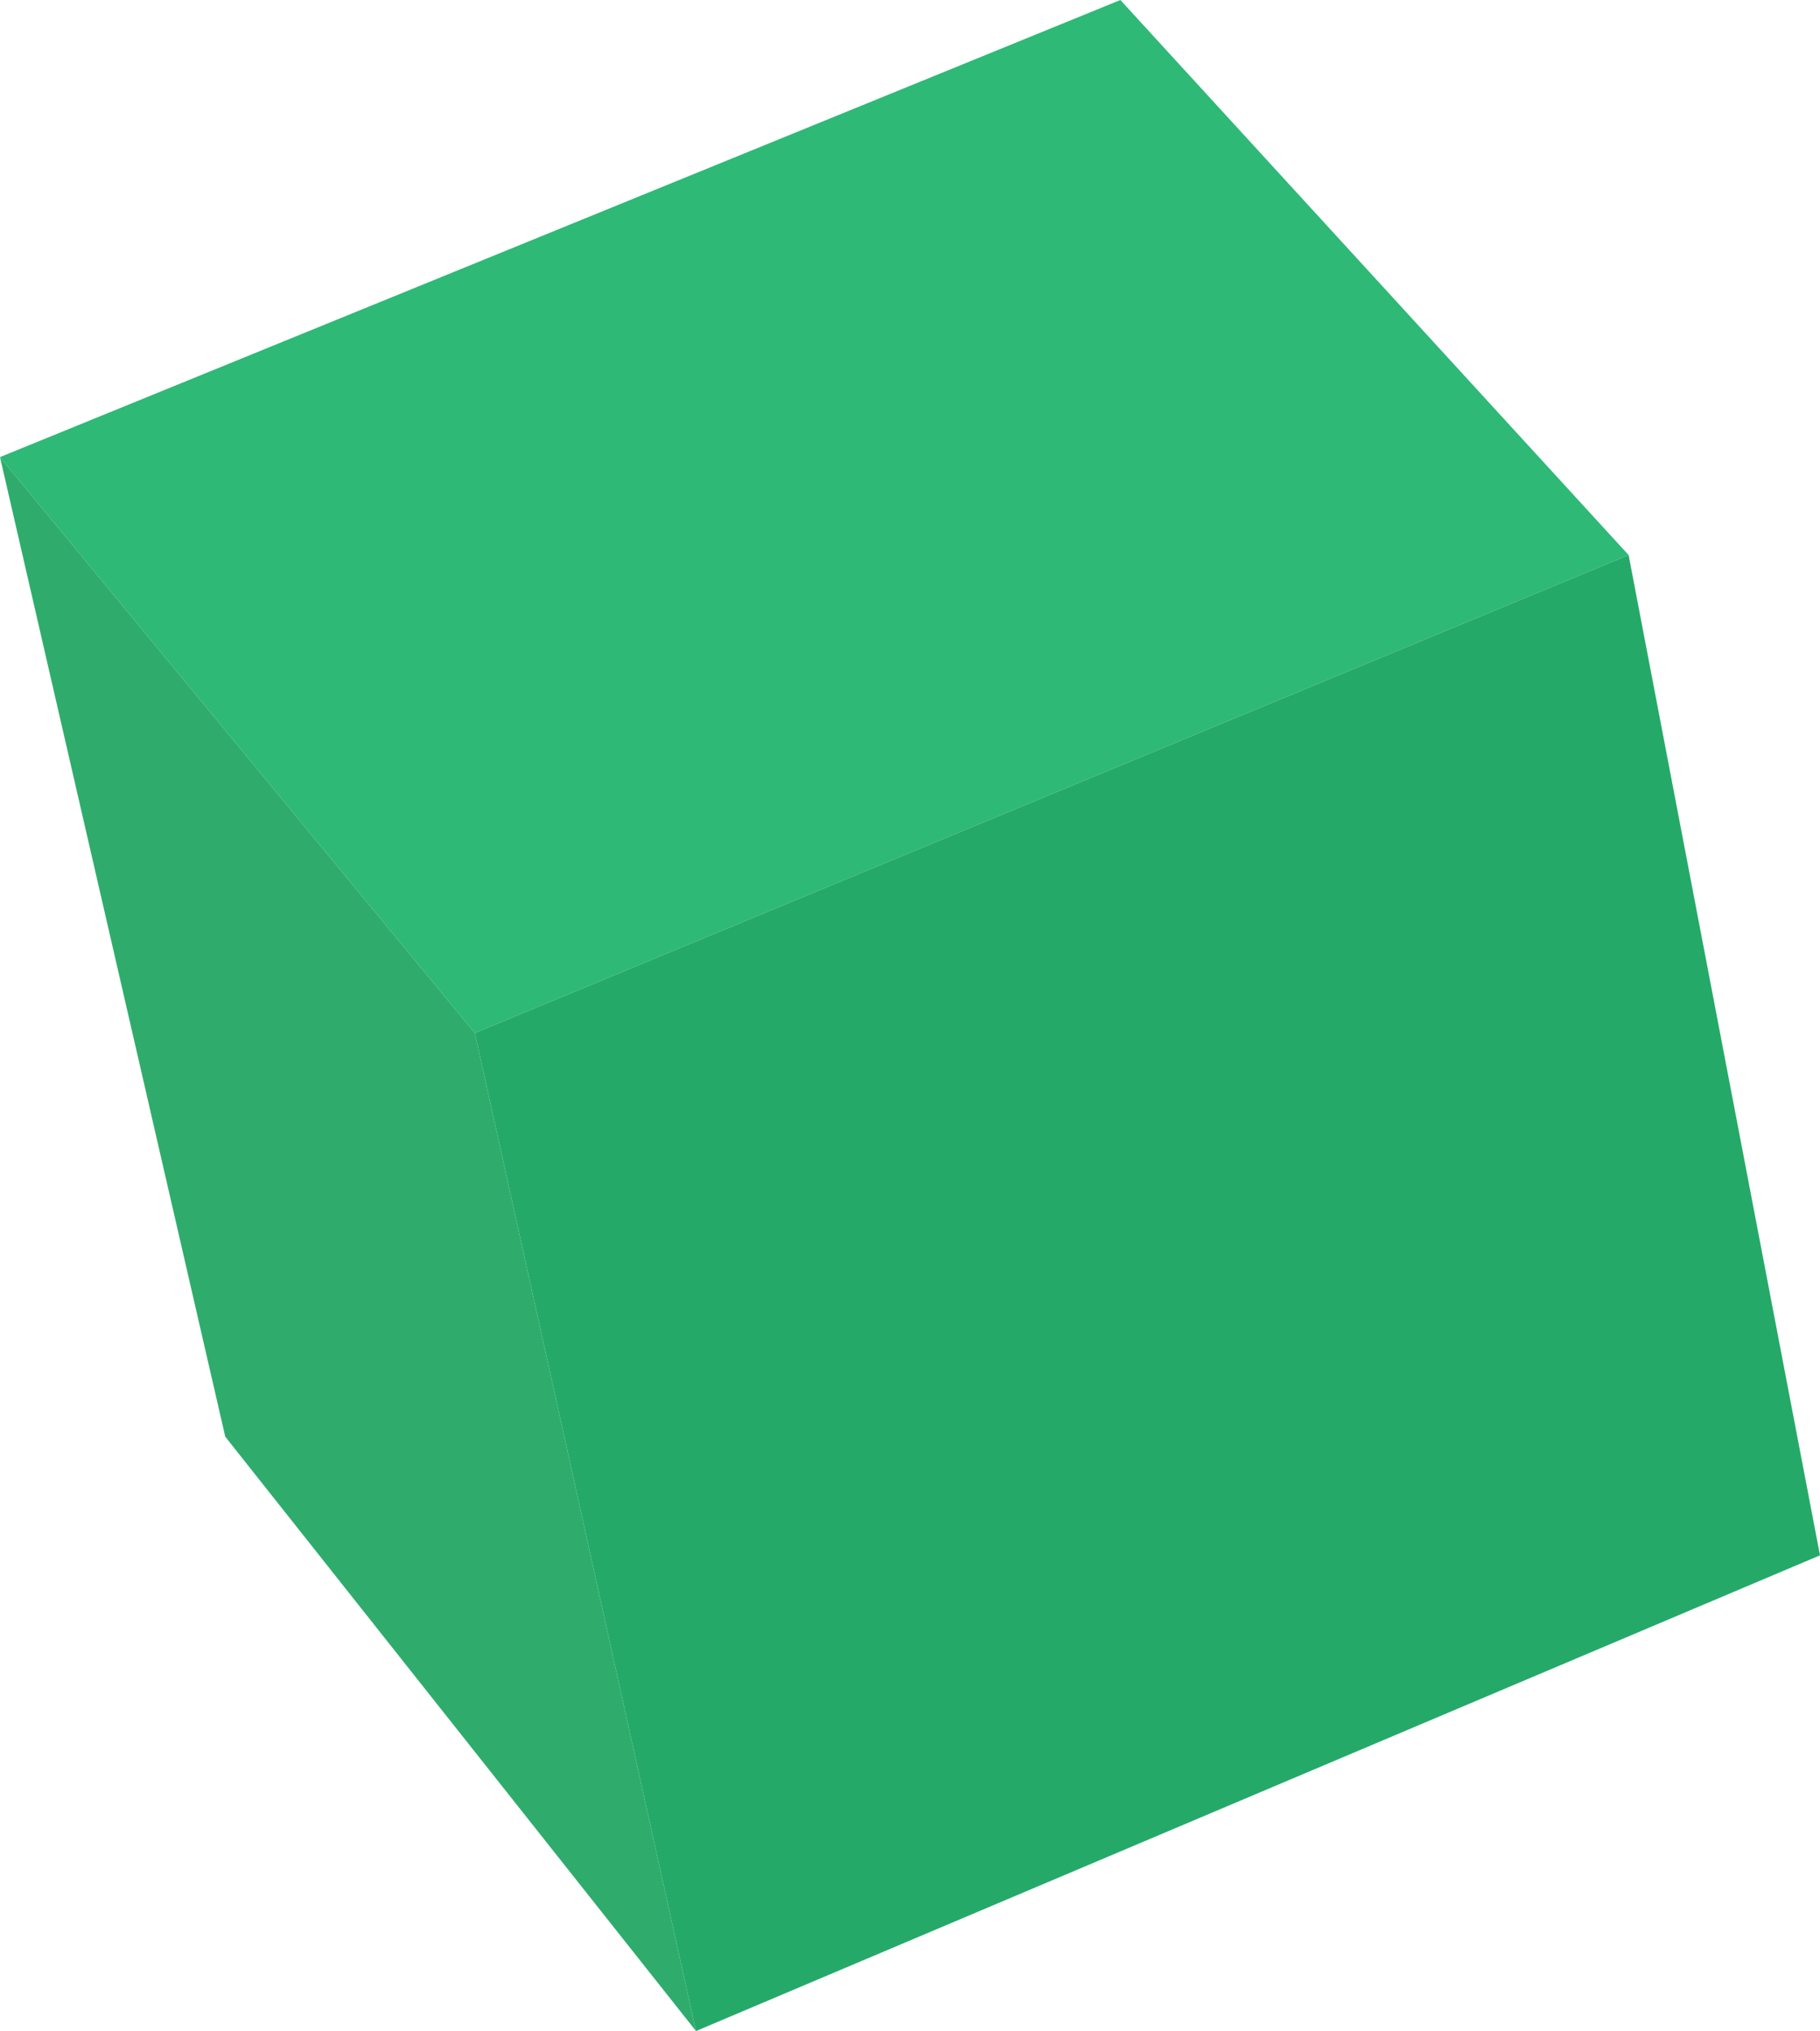
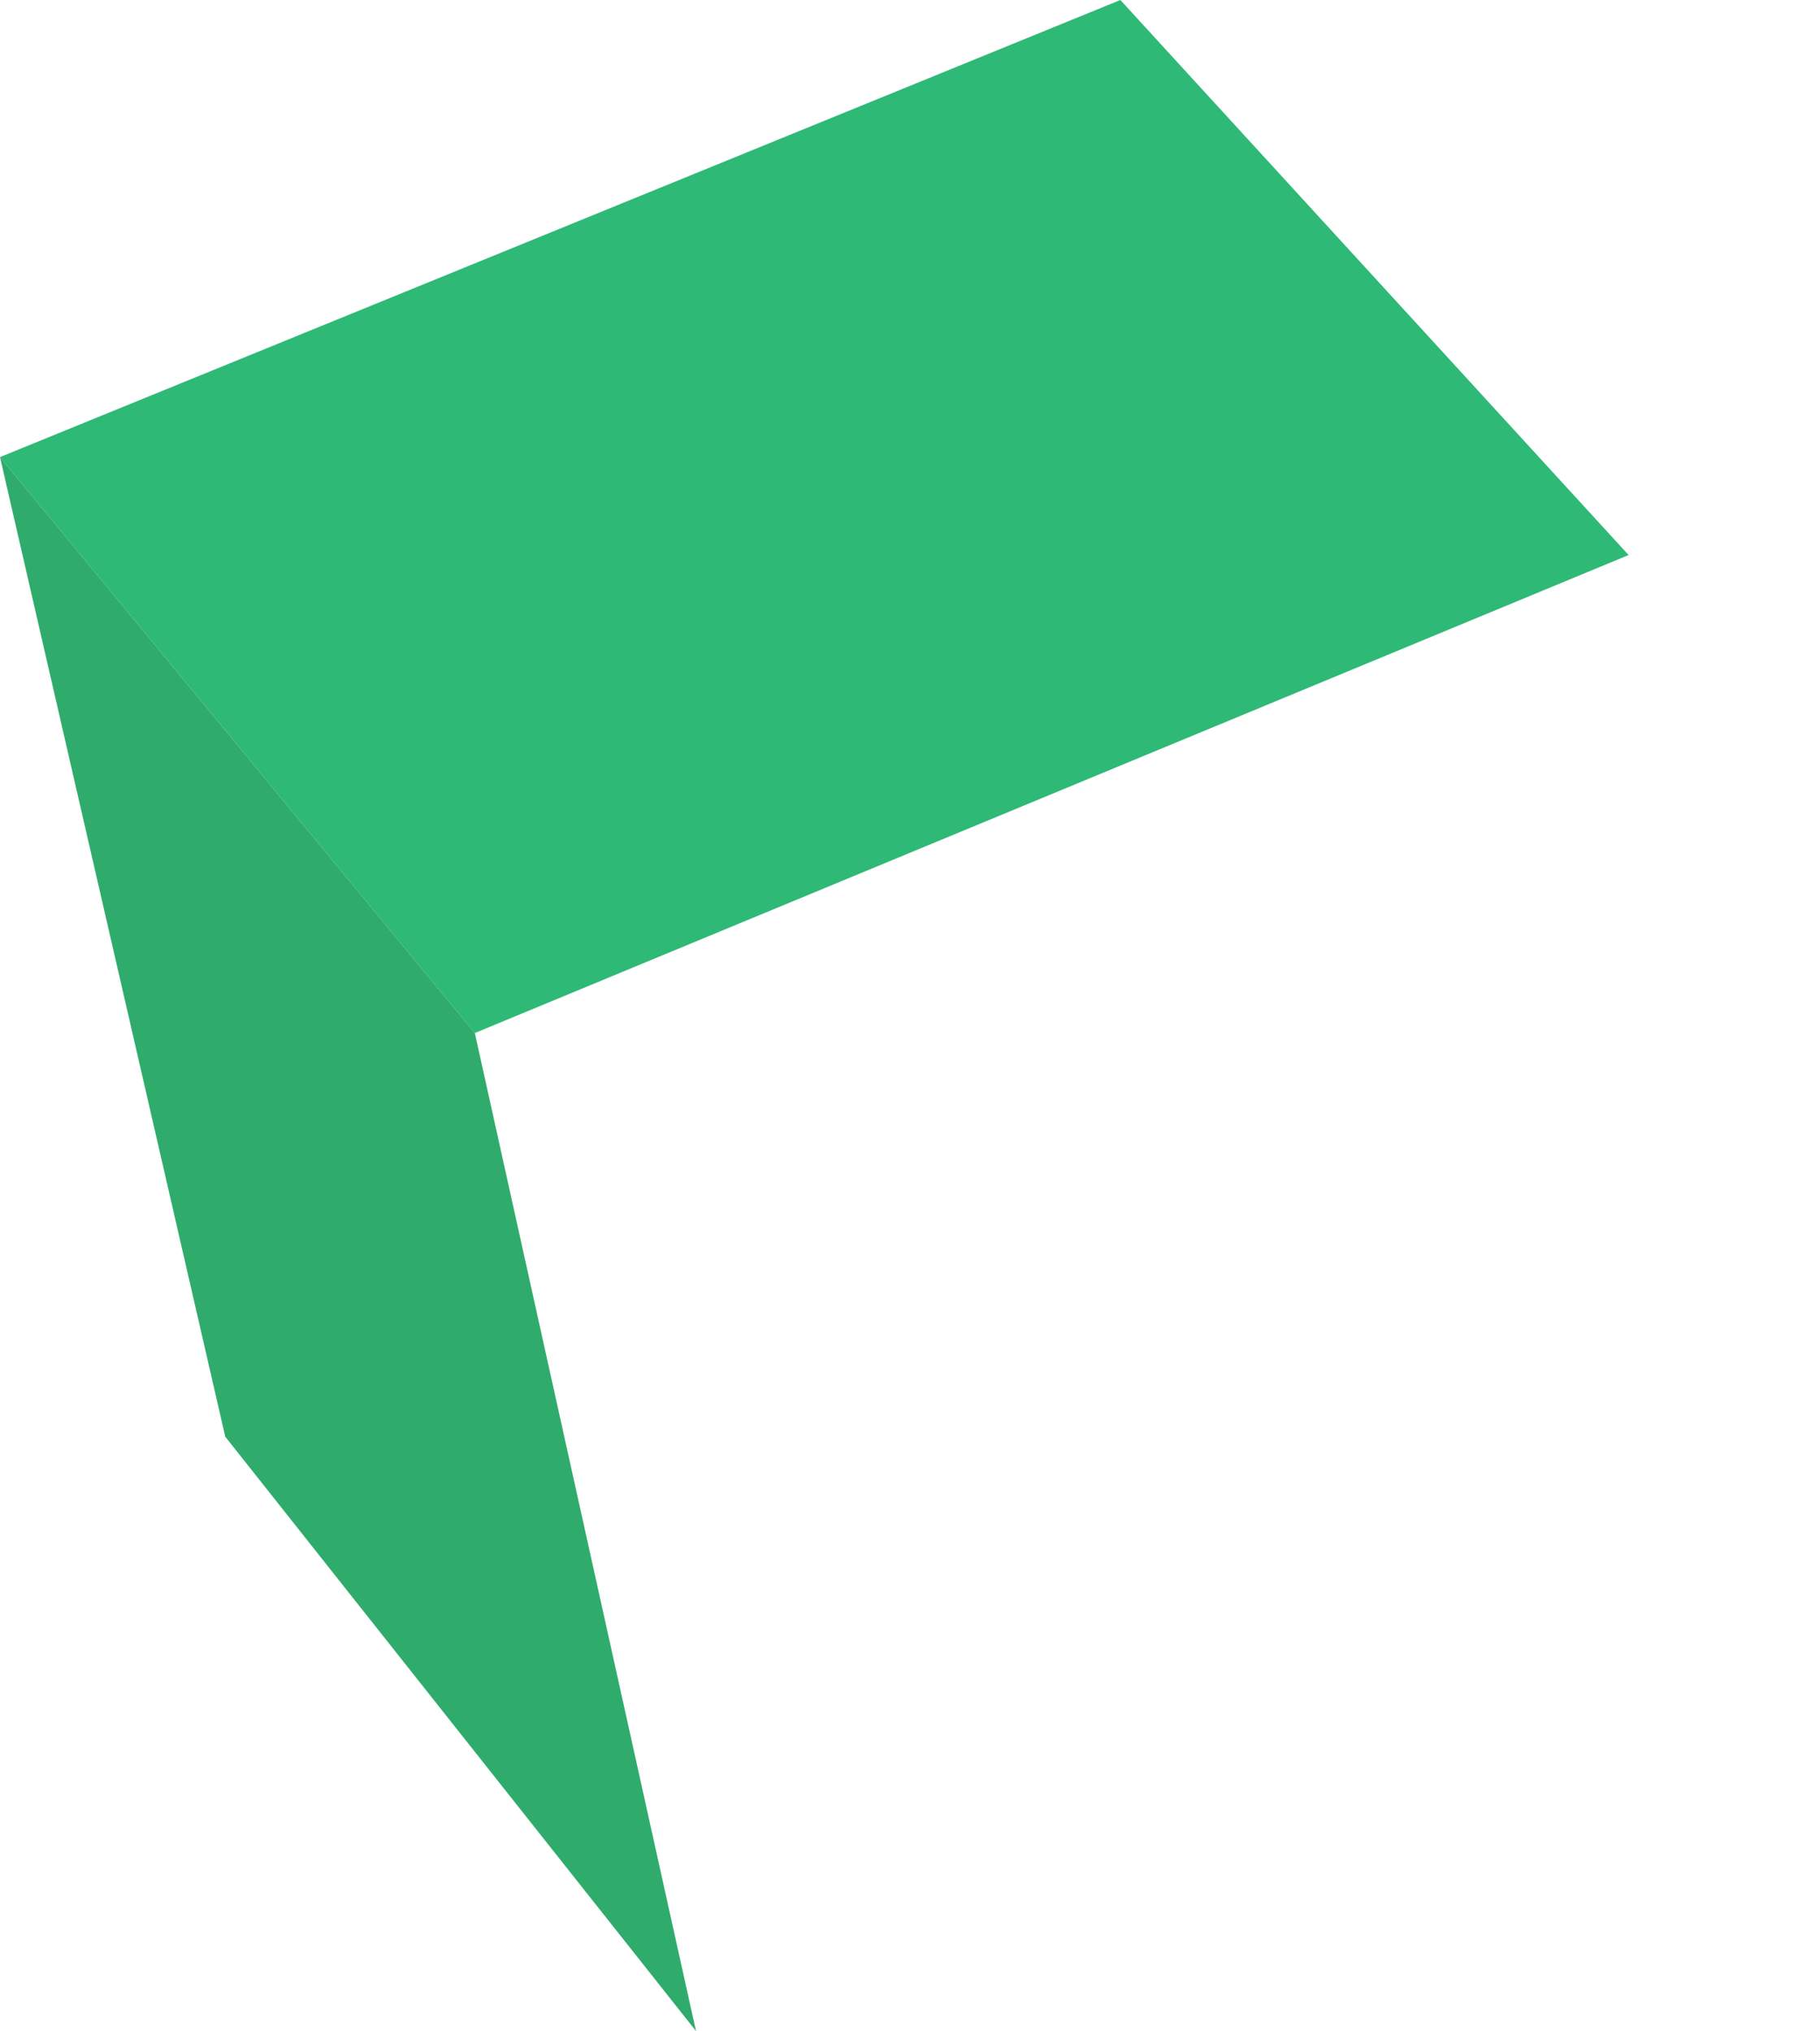
<svg xmlns="http://www.w3.org/2000/svg" xml:space="preserve" width="79.236mm" height="88.43mm" style="shape-rendering:geometricPrecision; text-rendering:geometricPrecision; image-rendering:optimizeQuality; fill-rule:evenodd; clip-rule:evenodd" viewBox="0 0 80.07 89.36">
  <defs>
    <style type="text/css">  .fil2 {fill:#25A969} .fil1 {fill:#2FAC6C} .fil0 {fill:#2EB976}  </style>
  </defs>
  <g id="Слой_x0020_1">
    <g id="_2050708949600">
      <polygon class="fil0" points="20.89,45.45 -0,20.11 49.29,0 71.65,24.42 " />
      <polygon class="fil1" points="30.62,89.36 9.91,63.21 -0,20.11 20.89,45.45 " />
-       <polygon class="fil2" points="20.89,45.45 71.65,24.42 80.07,68.43 30.62,89.36 " />
    </g>
  </g>
</svg>